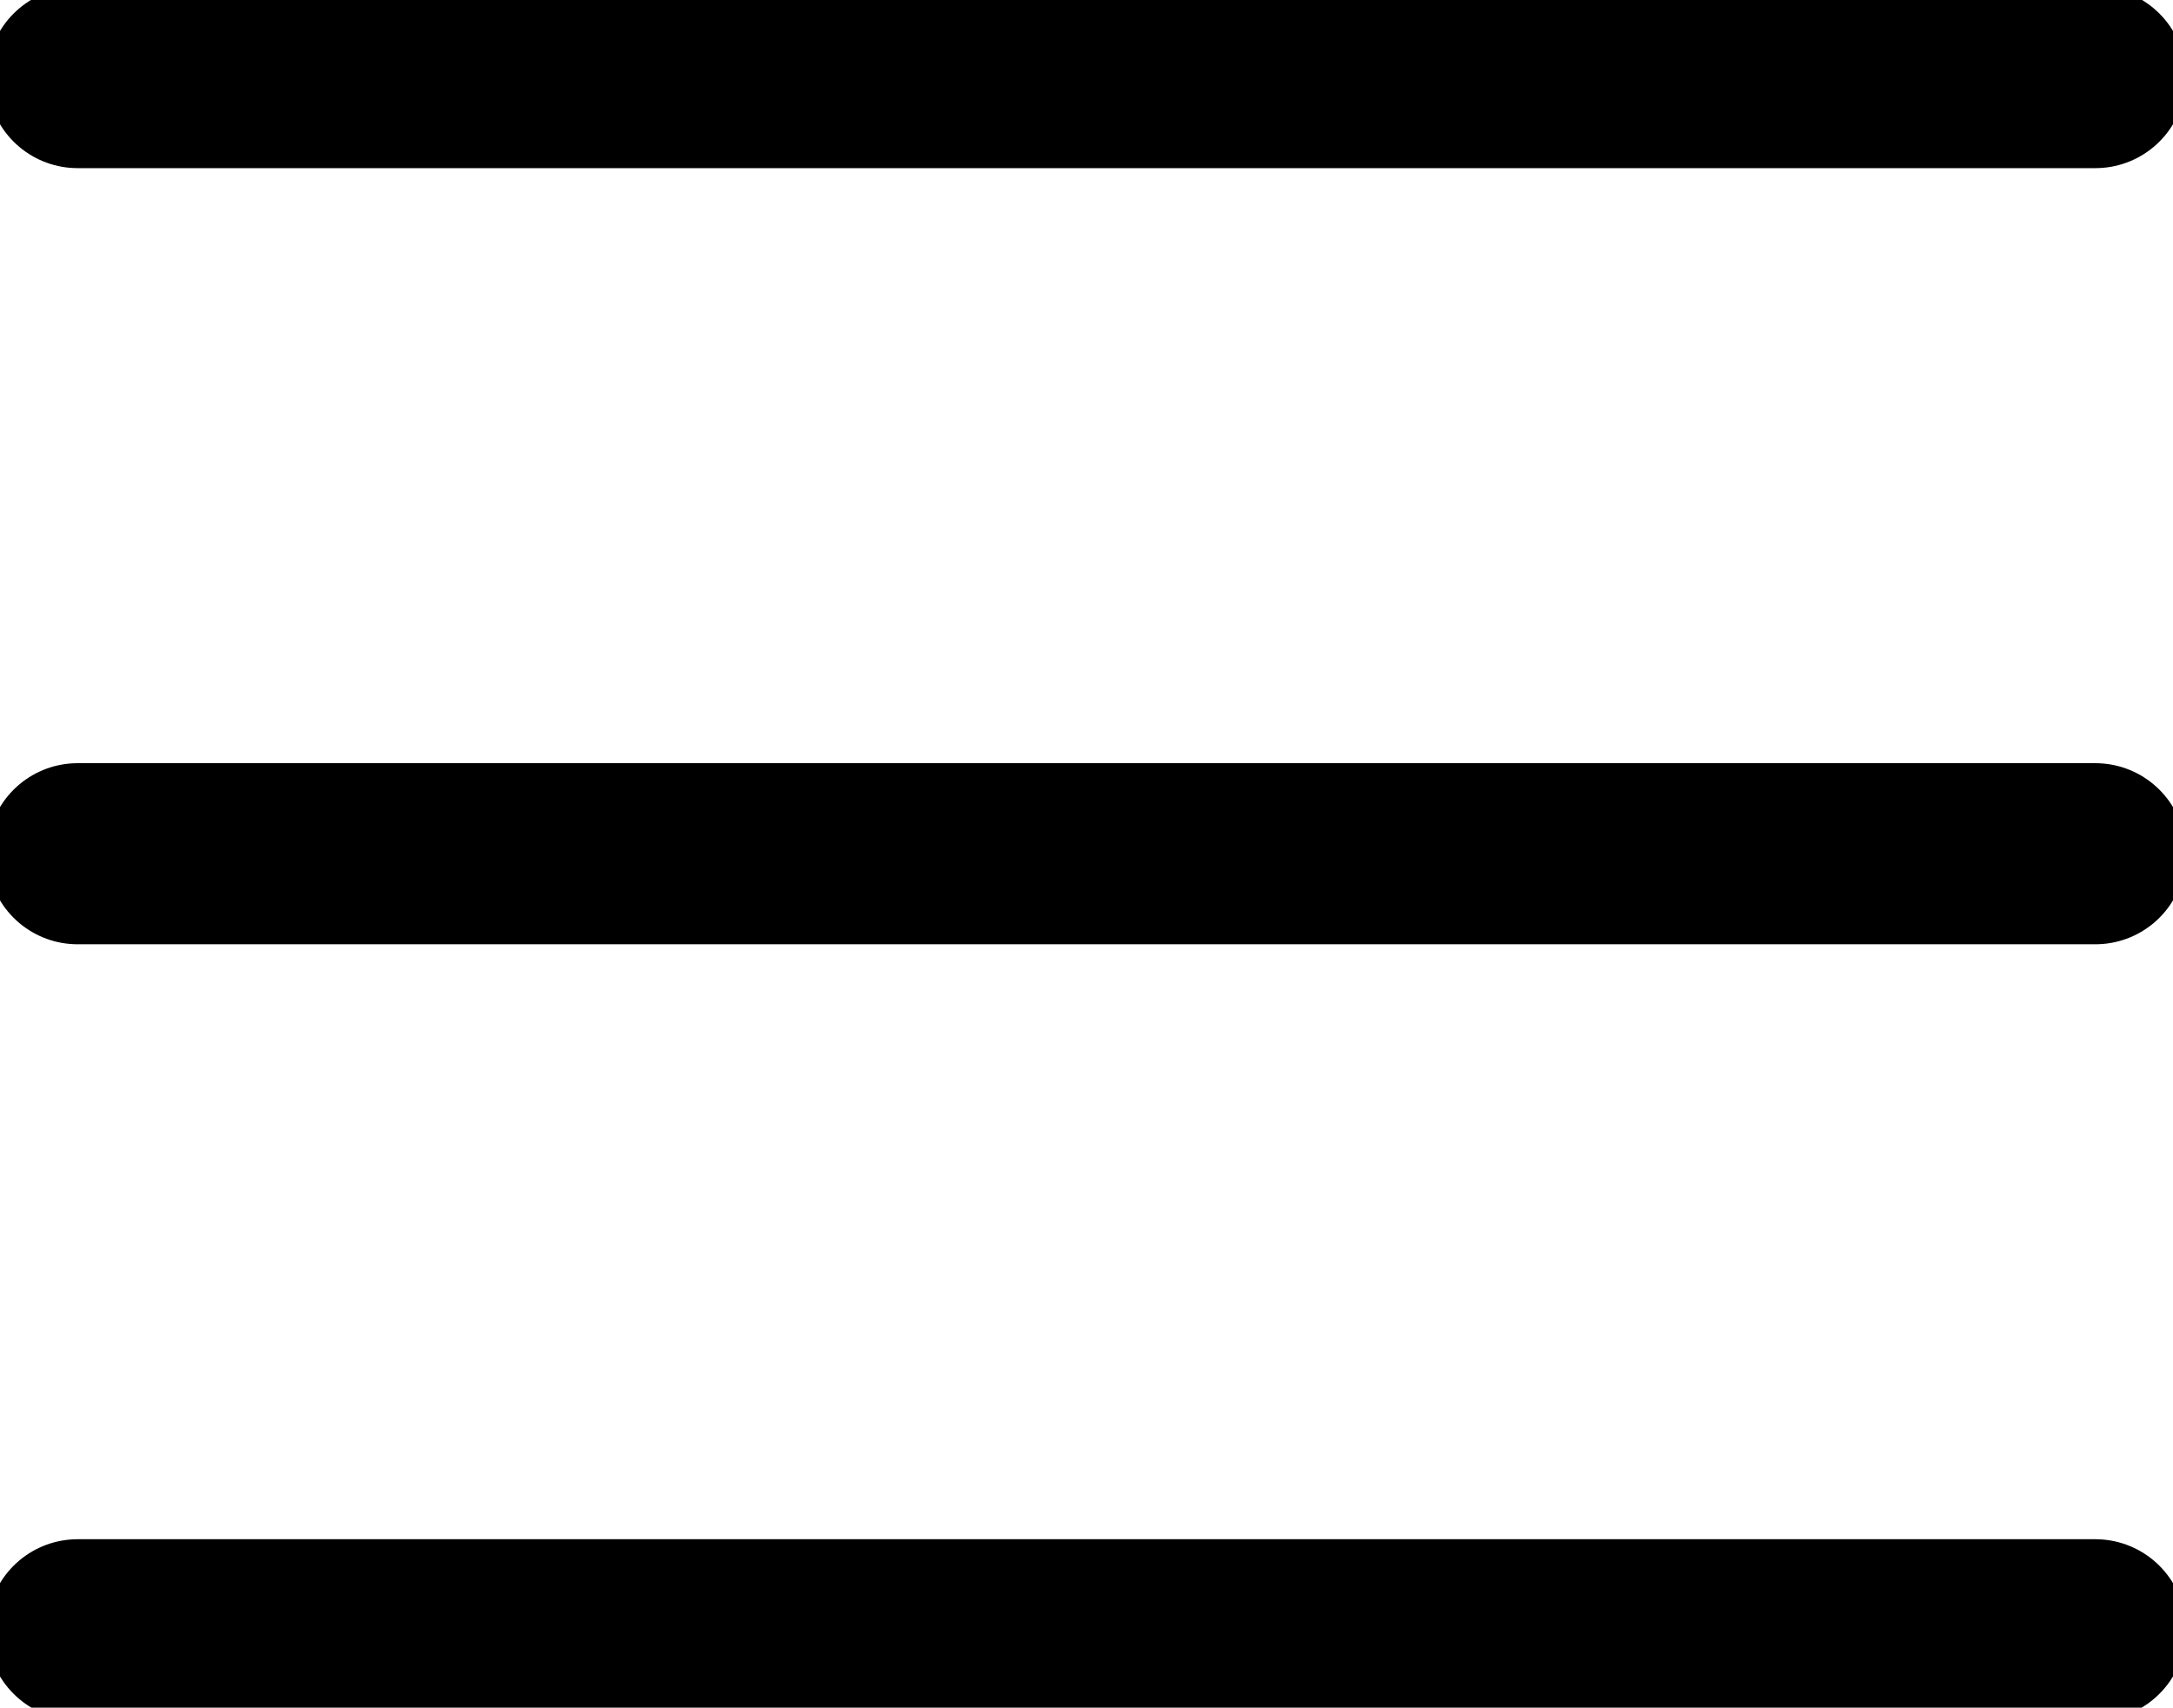
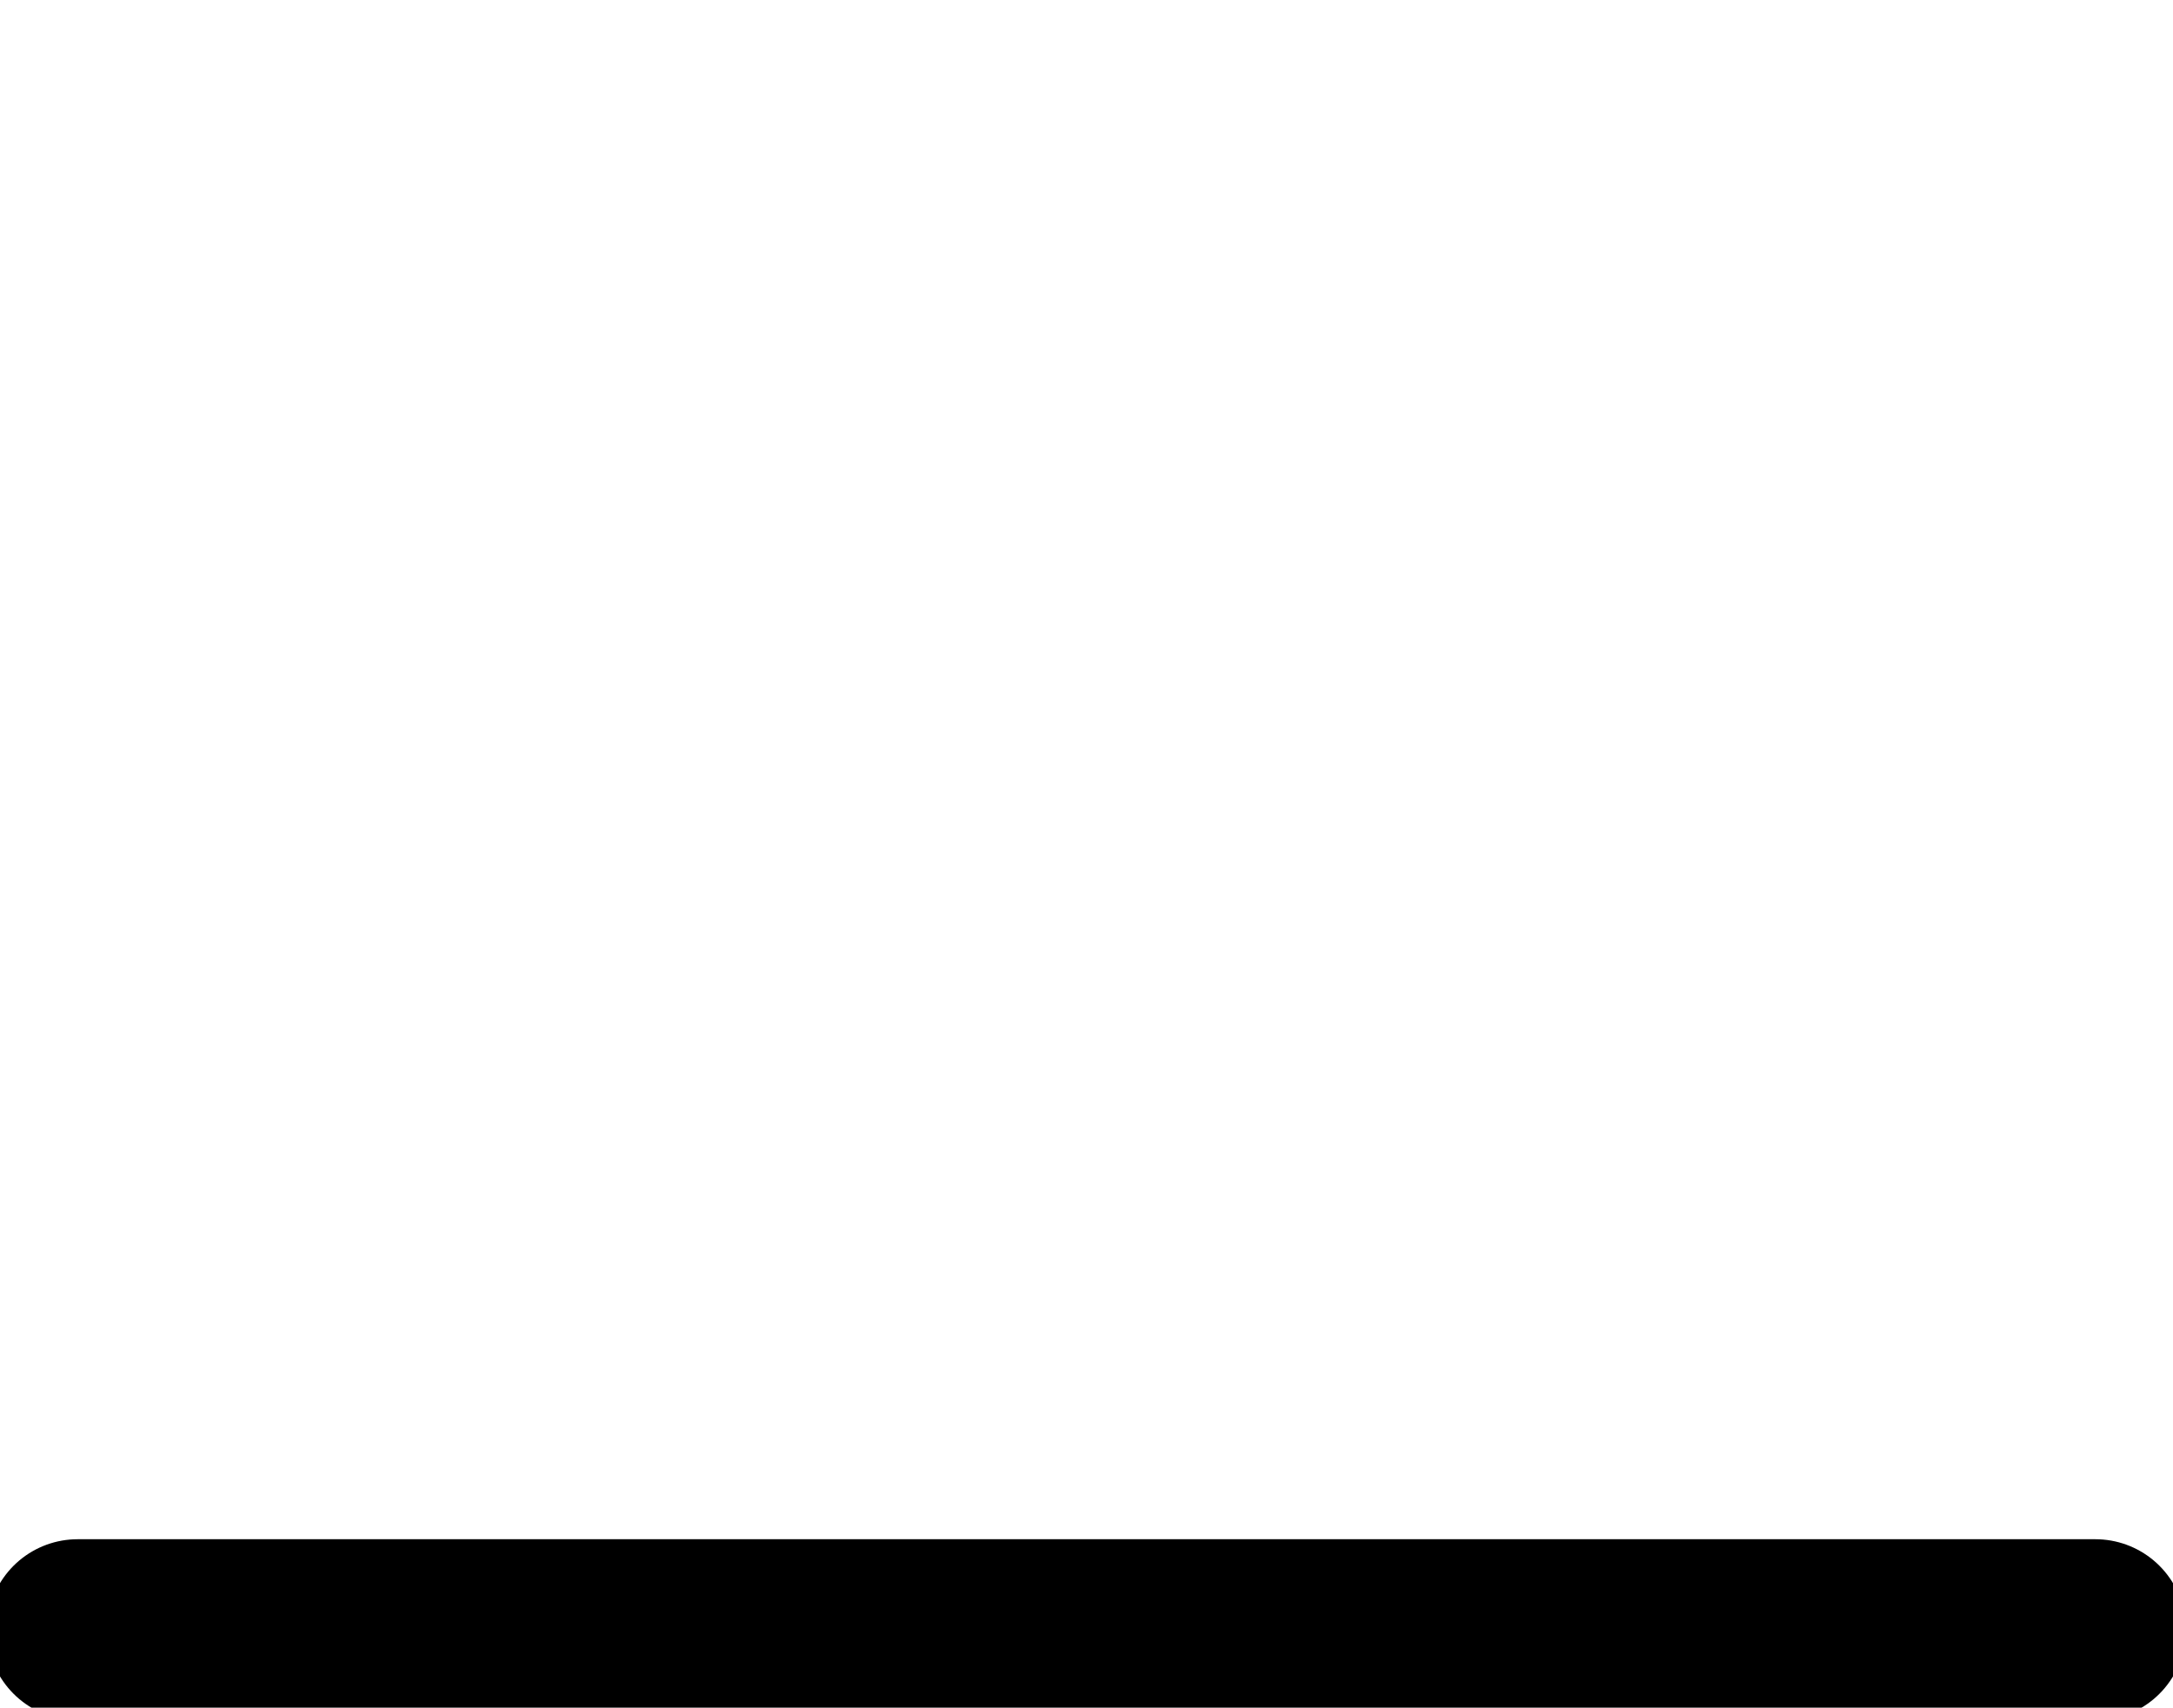
<svg xmlns="http://www.w3.org/2000/svg" viewBox="0 0 24.00 18.86" data-guides="{&quot;vertical&quot;:[],&quot;horizontal&quot;:[]}">
  <defs />
-   <line alignment-baseline="baseline" baseline-shift="baseline" stroke-linecap="round" stroke-width="2" stroke="#000000" x1="23.143" y1="0.857" x2="0.857" y2="0.857" id="tSvga078a83277" title="Line 1" fill="none" fill-opacity="1" stroke-opacity="1" style="transform-origin: 12px 0.857px;" />
-   <line alignment-baseline="baseline" baseline-shift="baseline" stroke-linecap="round" stroke-width="2" stroke="#000000" x1="23.143" y1="9.429" x2="0.857" y2="9.429" id="tSvg53078b10e9" title="Line 2" fill="none" fill-opacity="1" stroke-opacity="1" style="transform-origin: 12px 9.429px;" />
  <line alignment-baseline="baseline" baseline-shift="baseline" stroke-linecap="round" stroke-width="2" stroke="#000000" x1="23.143" y1="18" x2="0.857" y2="18" id="tSvgd8a6cfca6f" title="Line 3" fill="none" fill-opacity="1" stroke-opacity="1" style="transform-origin: 12px 18px;" />
</svg>